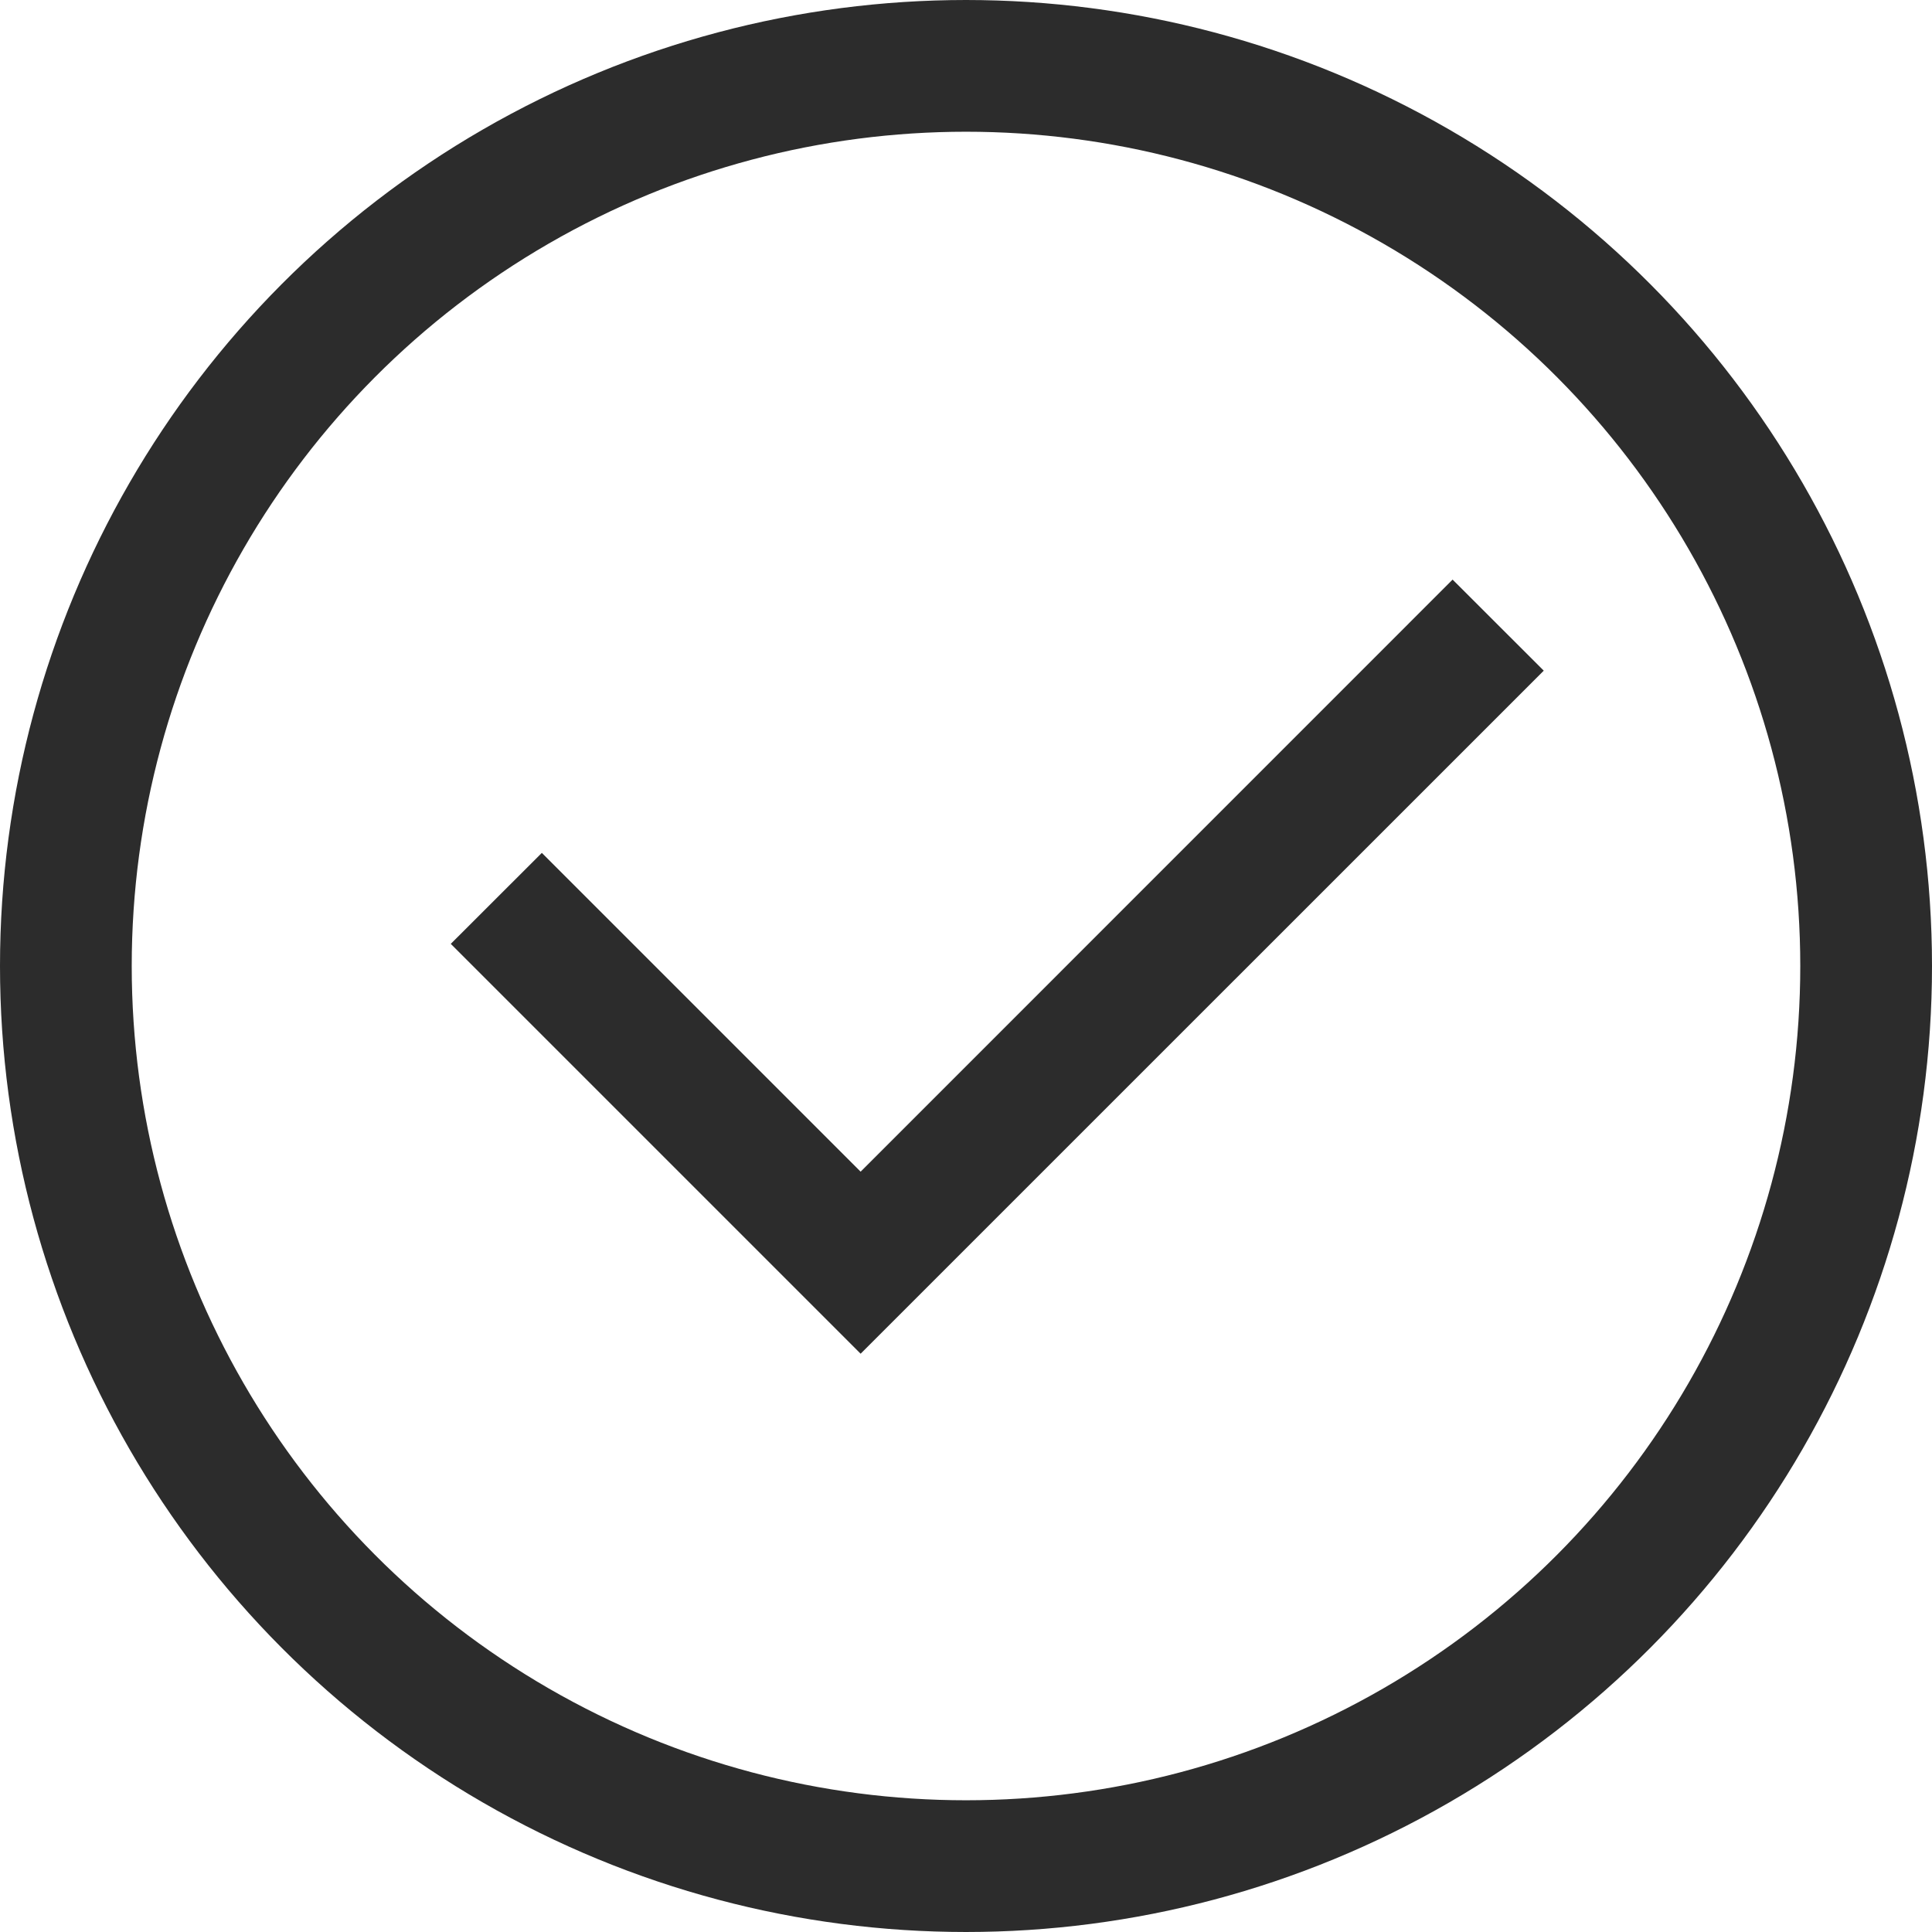
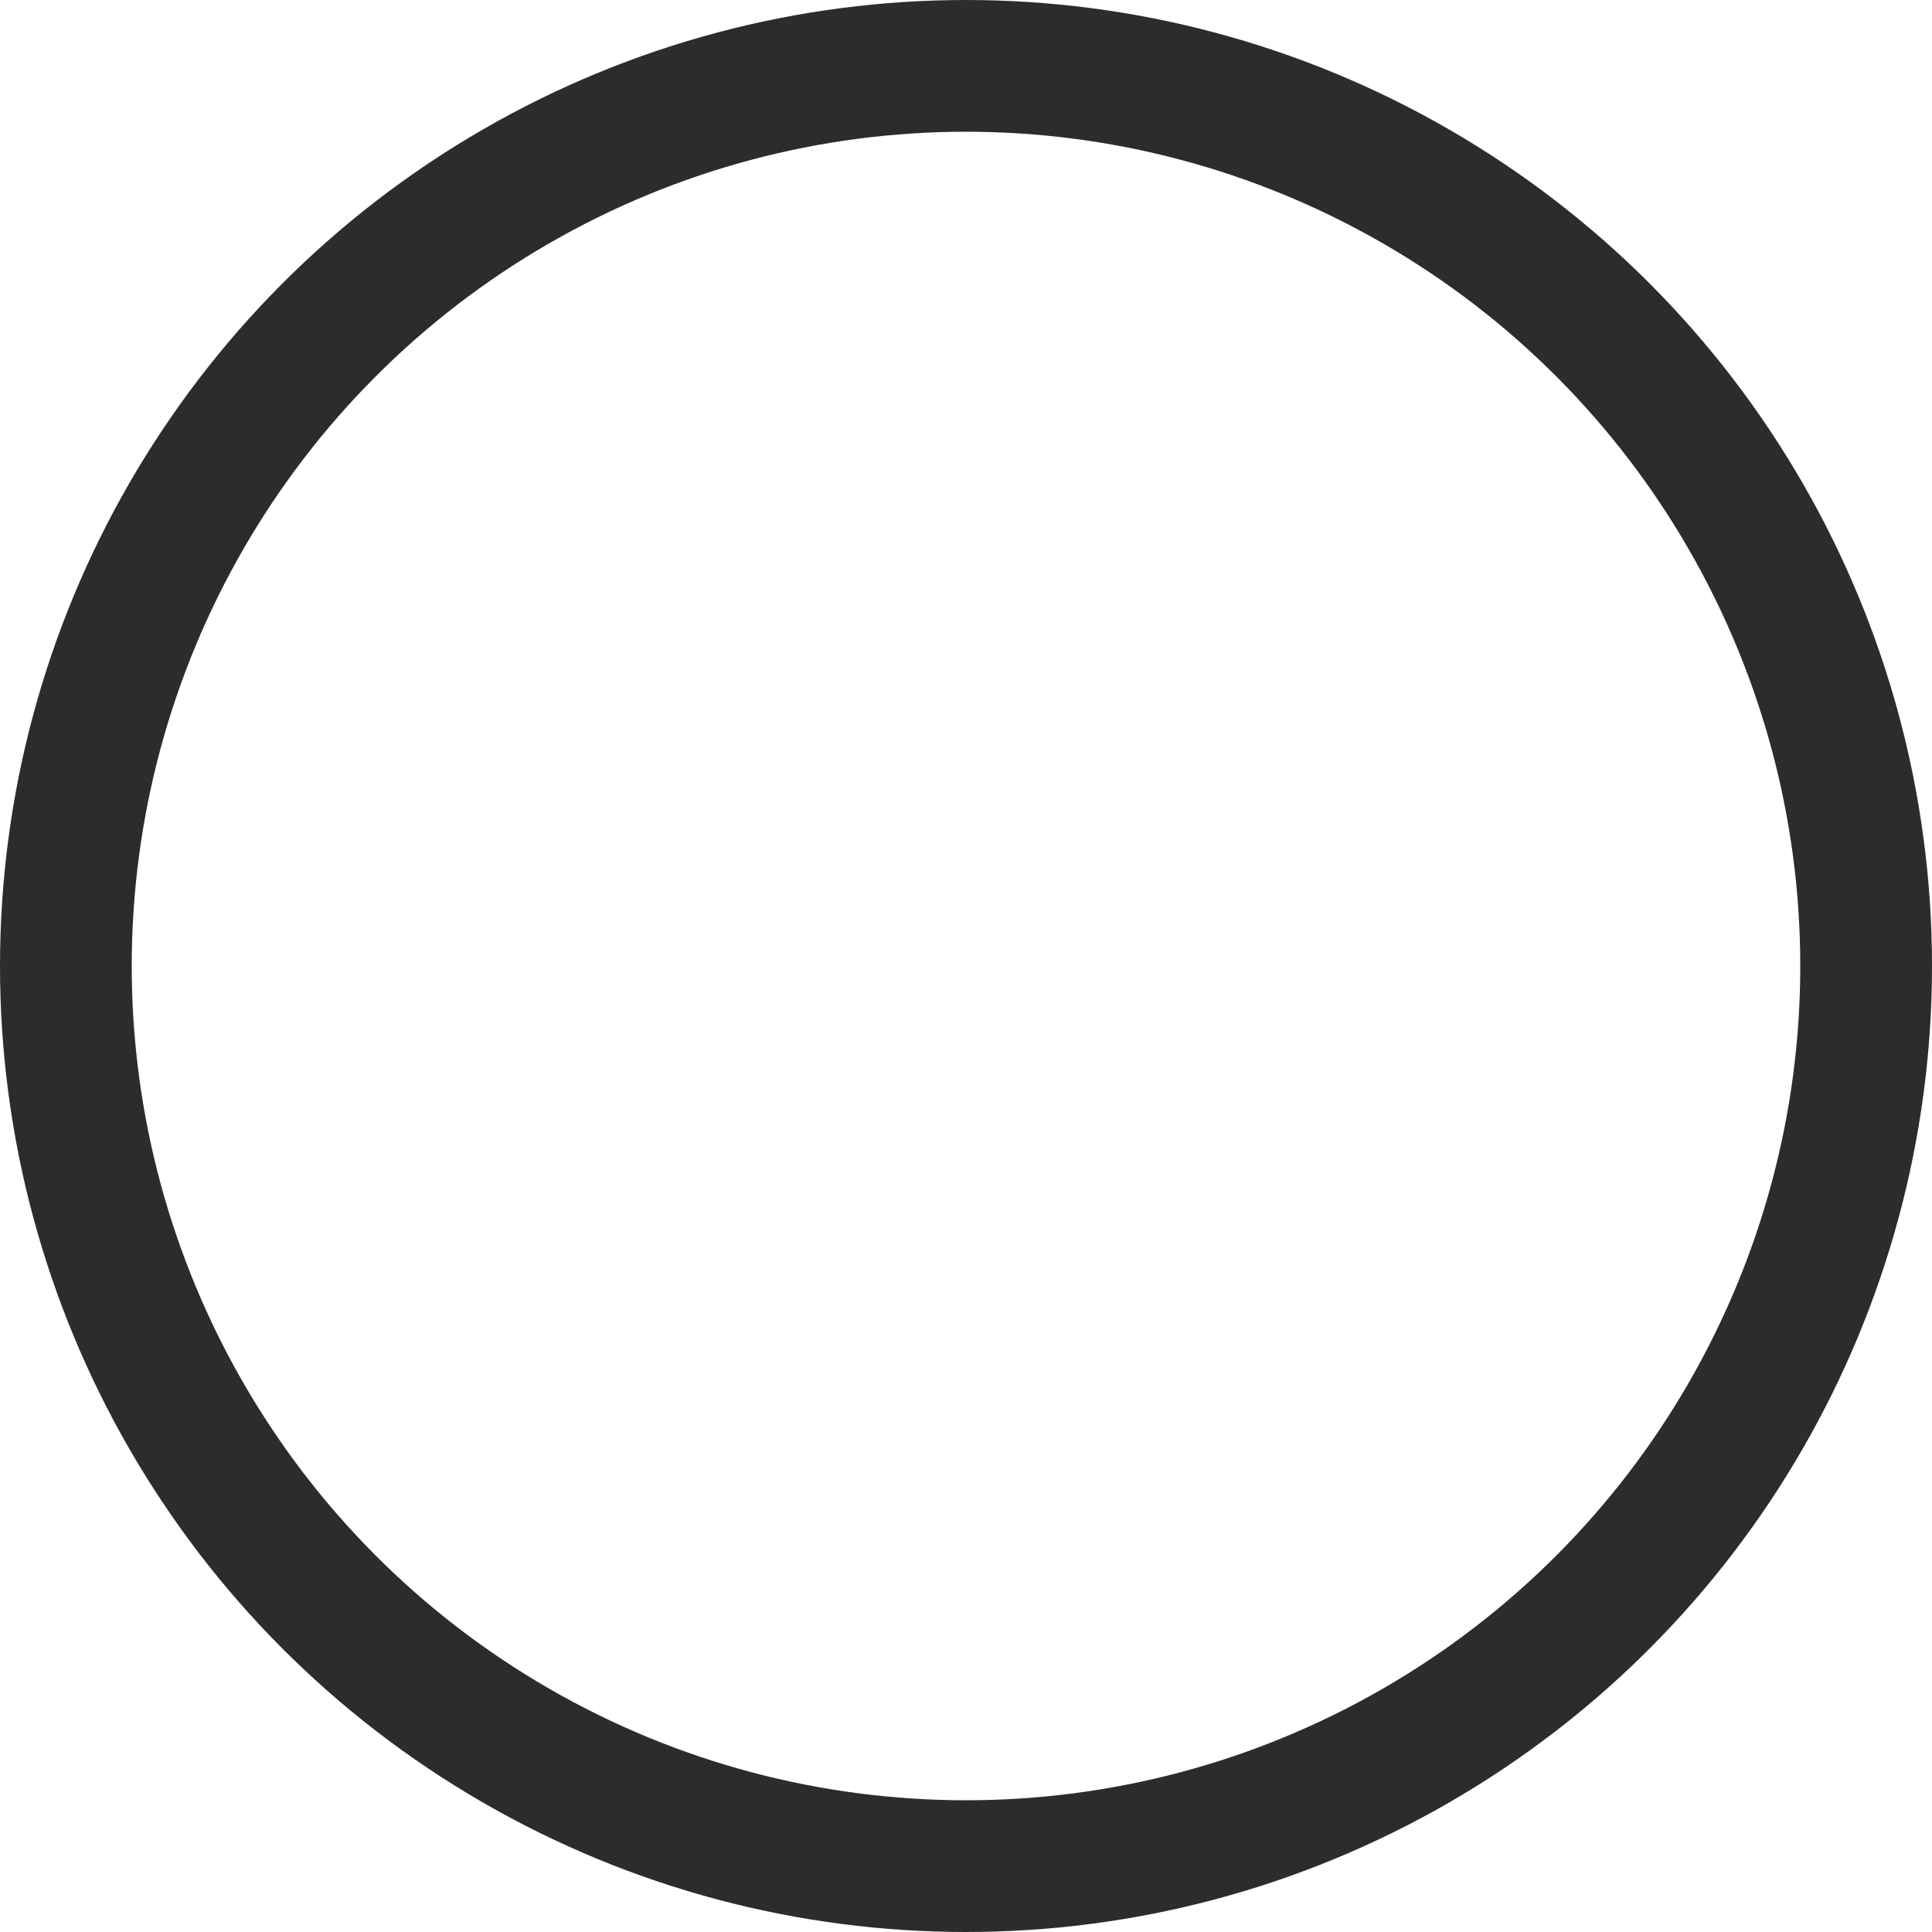
<svg xmlns="http://www.w3.org/2000/svg" fill="none" version="1.1" width="22" height="22" viewBox="0 0 22 22">
  <g>
    <g>
      <ellipse cx="11" cy="11" rx="10.25" ry="10.25" fill-opacity="0" stroke-opacity="1" stroke="#2C2C2C" fill="none" stroke-width="1.5" />
    </g>
    <g>
-       <path d="M9.8,13.342L16.541,6.6L17.579,7.637L9.8,15.415L5.133,10.748L6.17,9.712L9.8,13.342Z" fill="#2C2C2C" fill-opacity="1" />
-     </g>
+       </g>
  </g>
</svg>